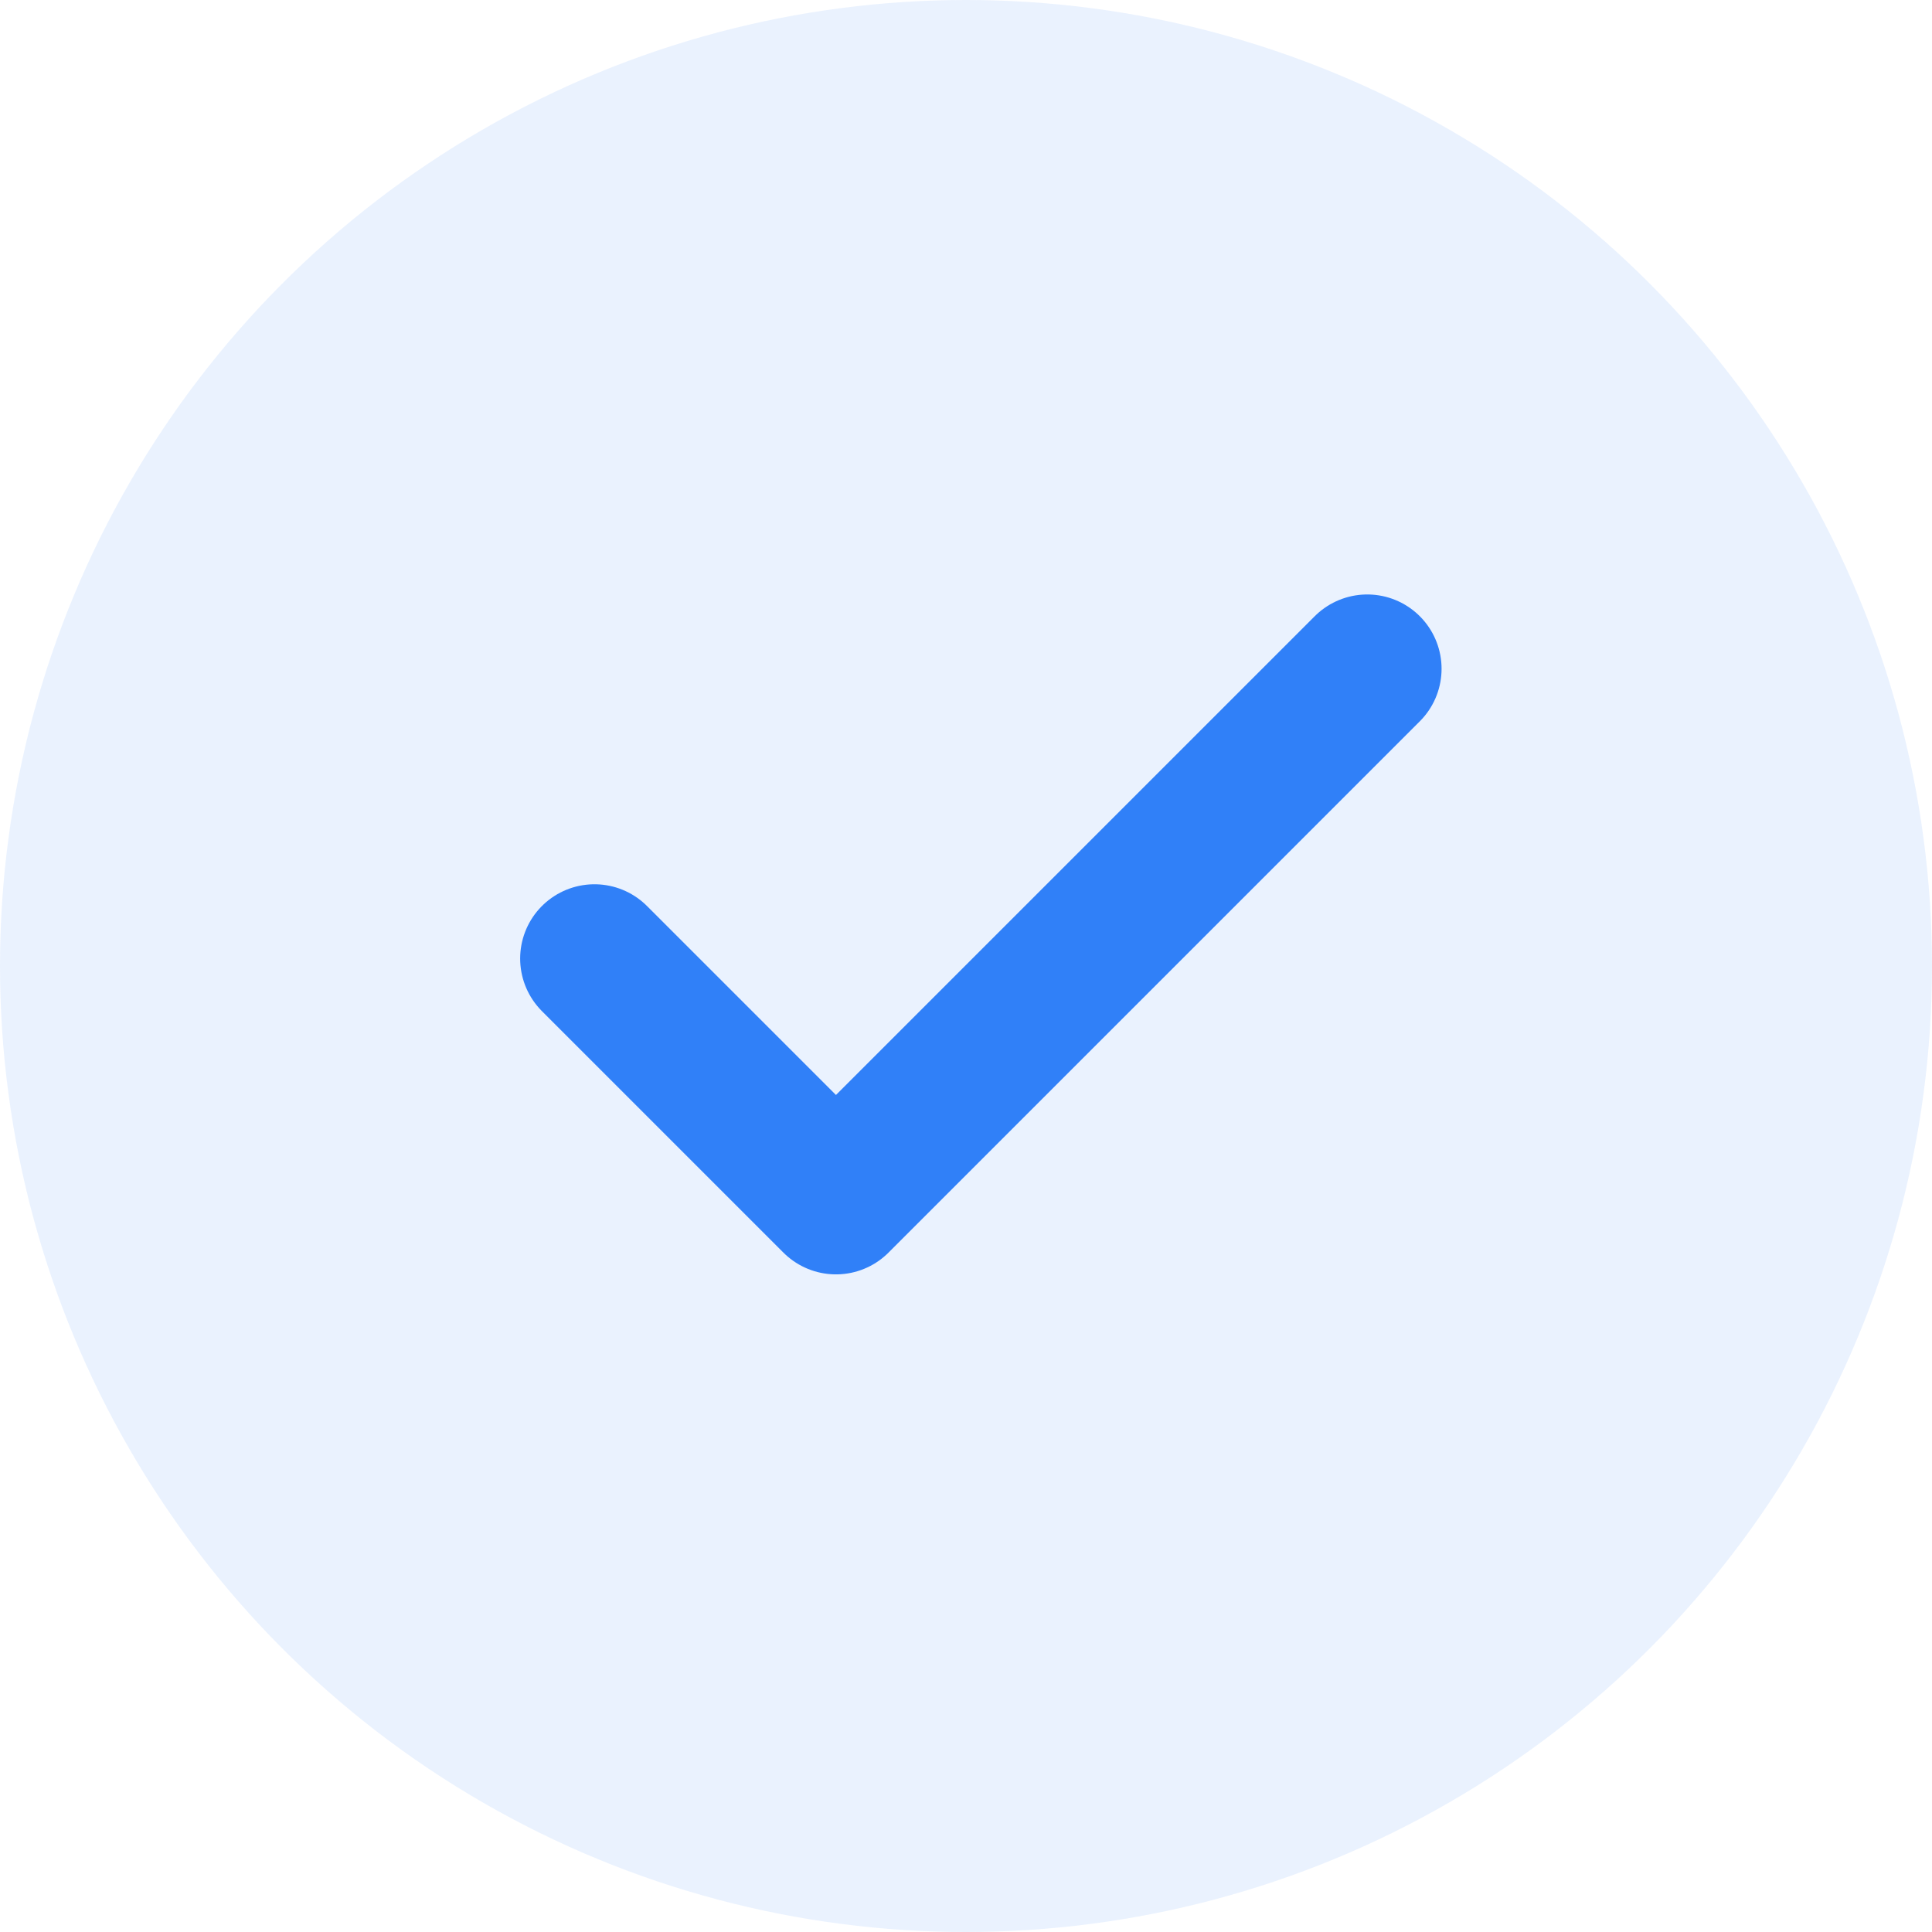
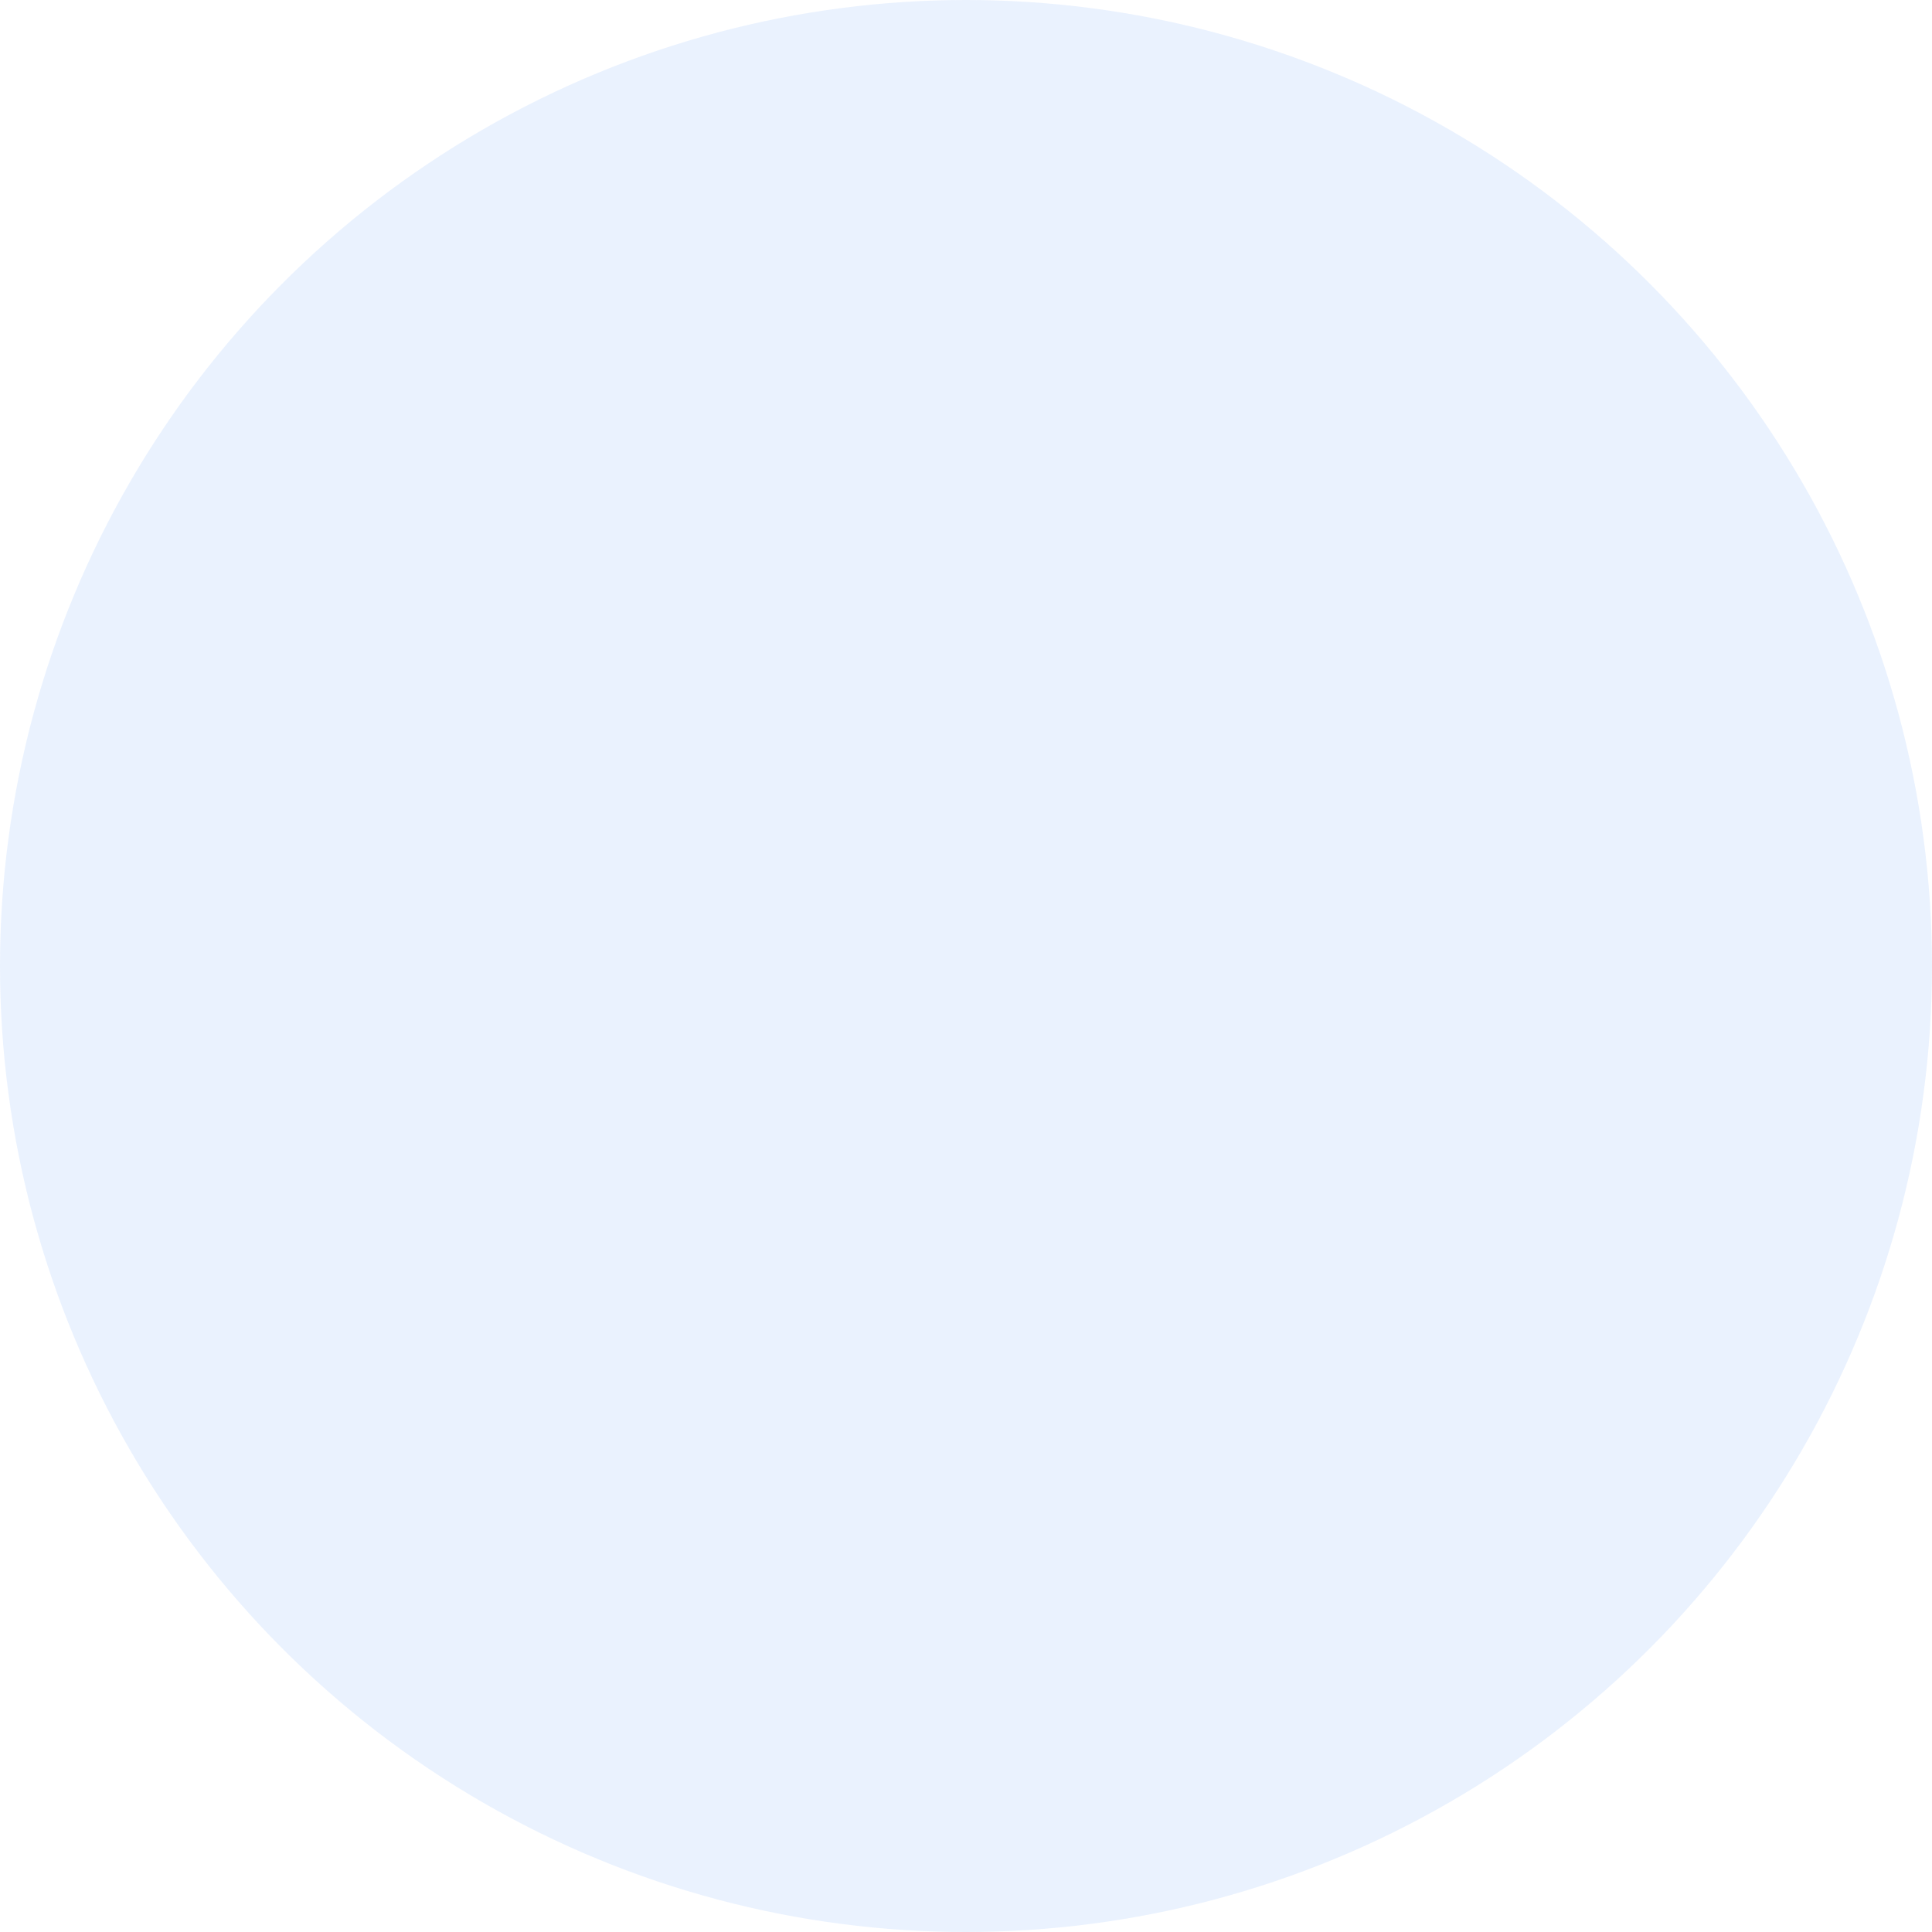
<svg xmlns="http://www.w3.org/2000/svg" width="26" height="26" viewBox="0 0 26 26" fill="none">
  <circle cx="13" cy="13" r="13" fill="#3080F8" fill-opacity="0.1" />
-   <path d="M18.4 9L11.25 16.15L8 12.9" stroke="#3080F8" stroke-width="2" stroke-linecap="round" stroke-linejoin="round" />
</svg>